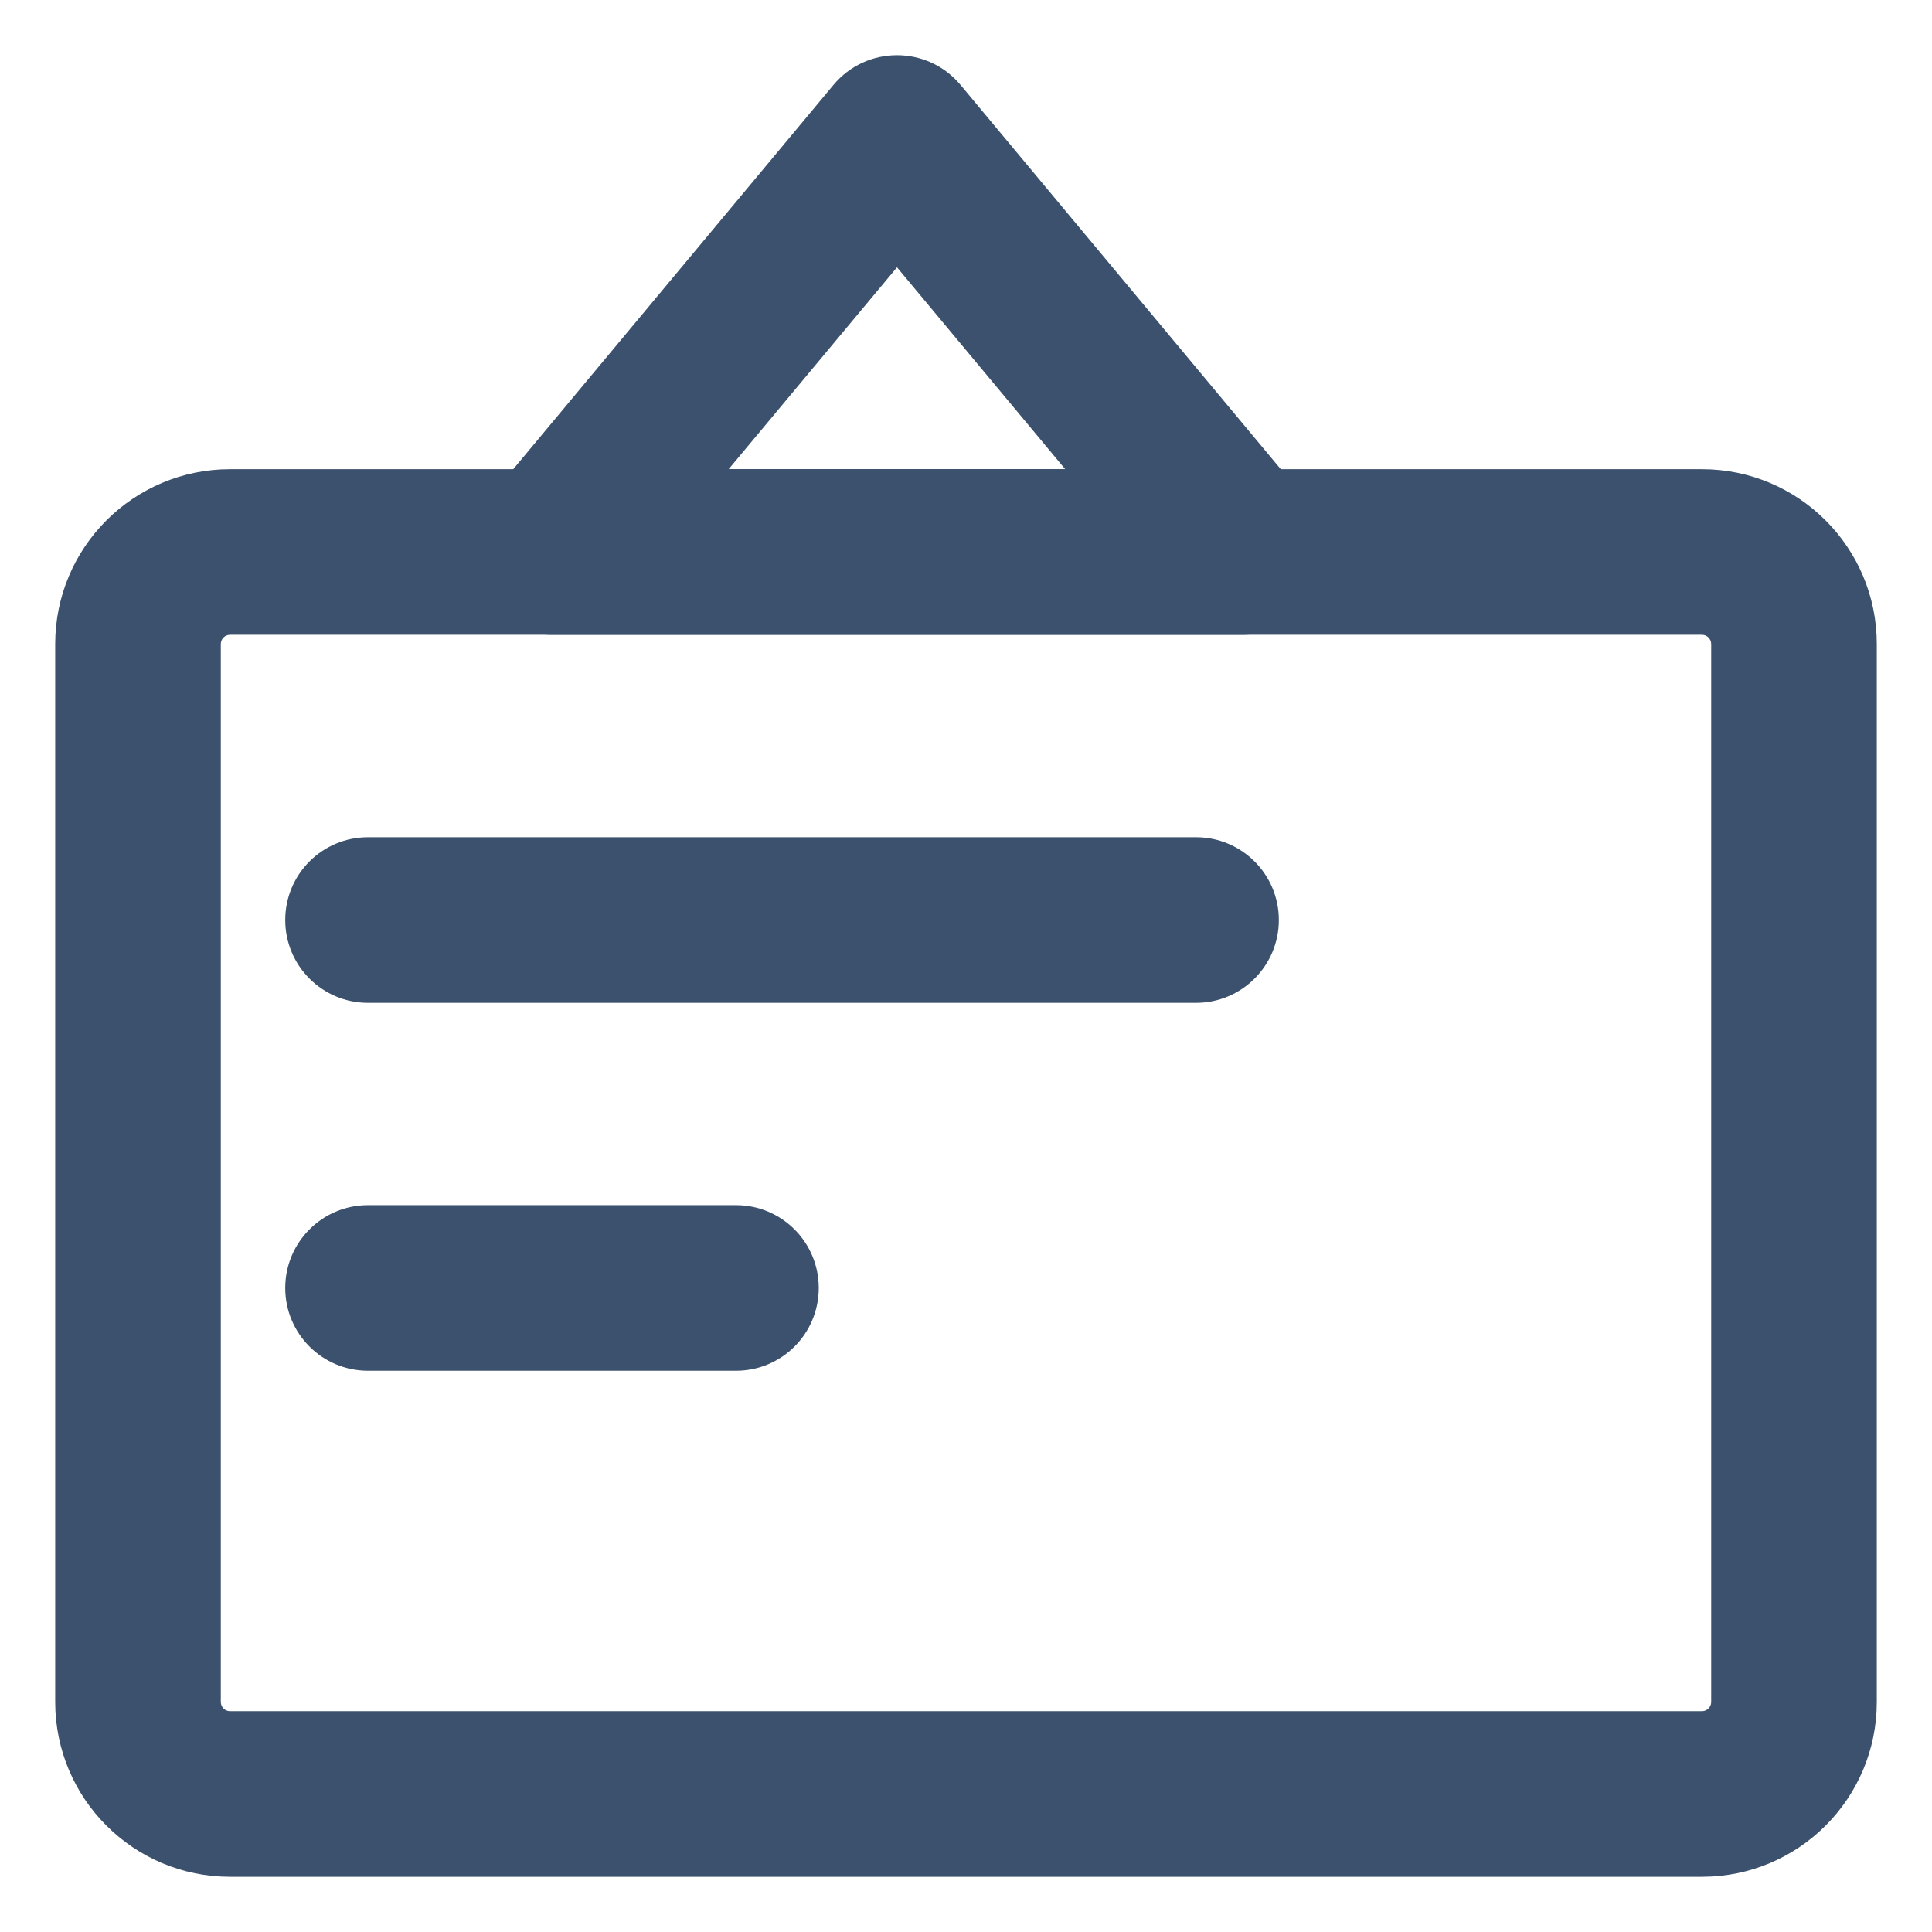
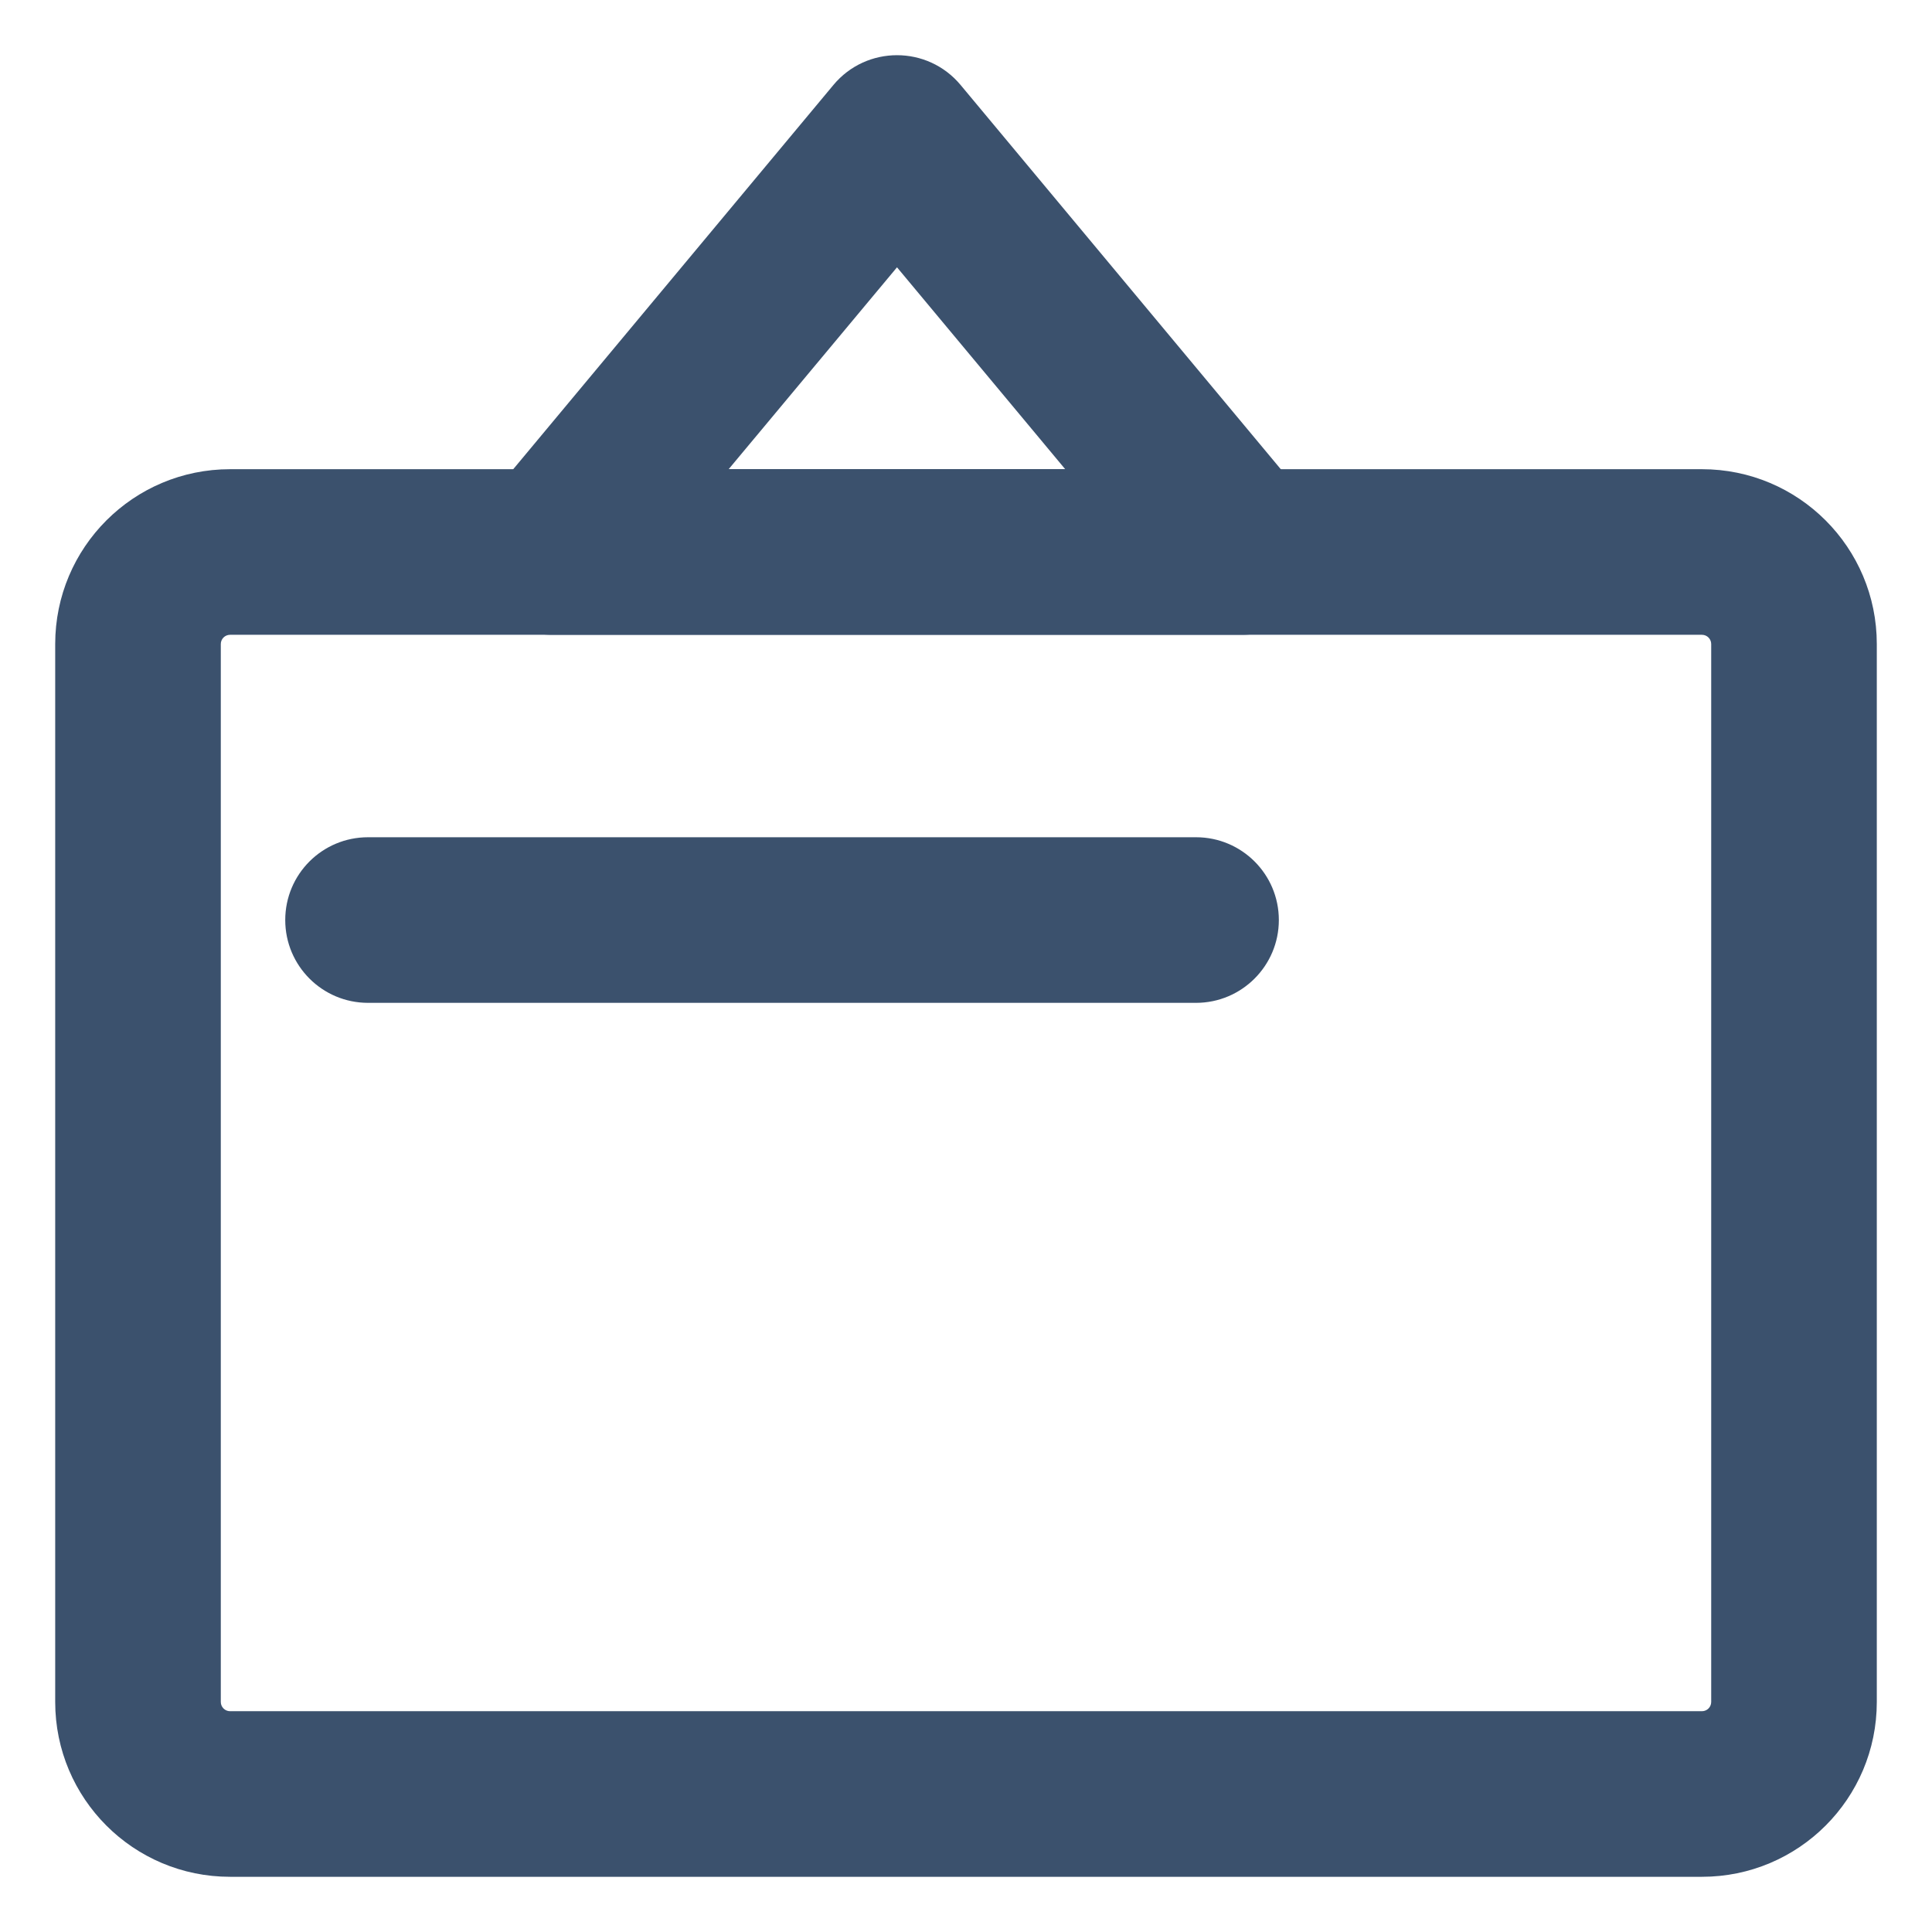
<svg xmlns="http://www.w3.org/2000/svg" width="14px" height="14px" viewBox="0 0 14 14" version="1.1">
  <title>招标采购备份</title>
  <g id="招标采购备份" stroke="none" stroke-width="1" fill="none" fill-rule="evenodd">
    <g id="编组" transform="translate(1, 1)" fill="#3B516D" fill-rule="nonzero">
      <path d="M11.333,2.4 C12.033,2.4 12.6,2.967 12.6,3.667 L12.6,11.333 C12.6,12.033 12.033,12.6 11.333,12.6 L0.667,12.6 C-0.033,12.6 -0.6,12.033 -0.6,11.333 L-0.6,3.667 C-0.6,2.967 -0.033,2.4 0.667,2.4 L11.333,2.4 Z M11.333,3.6 L0.667,3.6 C0.63,3.6 0.6,3.63 0.6,3.667 L0.6,11.333 C0.6,11.37 0.63,11.4 0.667,11.4 L11.333,11.4 C11.37,11.4 11.4,11.37 11.4,11.333 L11.4,3.667 C11.4,3.63 11.37,3.6 11.333,3.6 Z" id="矩形" />
      <path d="M5.039,-0.384 C5.279,-0.672 5.721,-0.672 5.961,-0.384 L8.461,2.616 C8.787,3.007 8.509,3.6 8,3.6 L3,3.6 C2.491,3.6 2.213,3.007 2.539,2.616 L5.039,-0.384 Z M5.5,0.937 L4.28,2.4 L6.719,2.4 L5.5,0.937 Z" id="路径" />
      <path d="M7.667,5.067 C7.998,5.067 8.267,5.335 8.267,5.667 C8.267,5.998 7.998,6.267 7.667,6.267 L1.667,6.267 C1.335,6.267 1.067,5.998 1.067,5.667 C1.067,5.335 1.335,5.067 1.667,5.067 L7.667,5.067 Z" id="路径" />
-       <path d="M4.333,7.733 C4.665,7.733 4.933,8.002 4.933,8.333 C4.933,8.665 4.665,8.933 4.333,8.933 L1.667,8.933 C1.335,8.933 1.067,8.665 1.067,8.333 C1.067,8.002 1.335,7.733 1.667,7.733 L4.333,7.733 Z" id="路径" />
    </g>
  </g>
</svg>